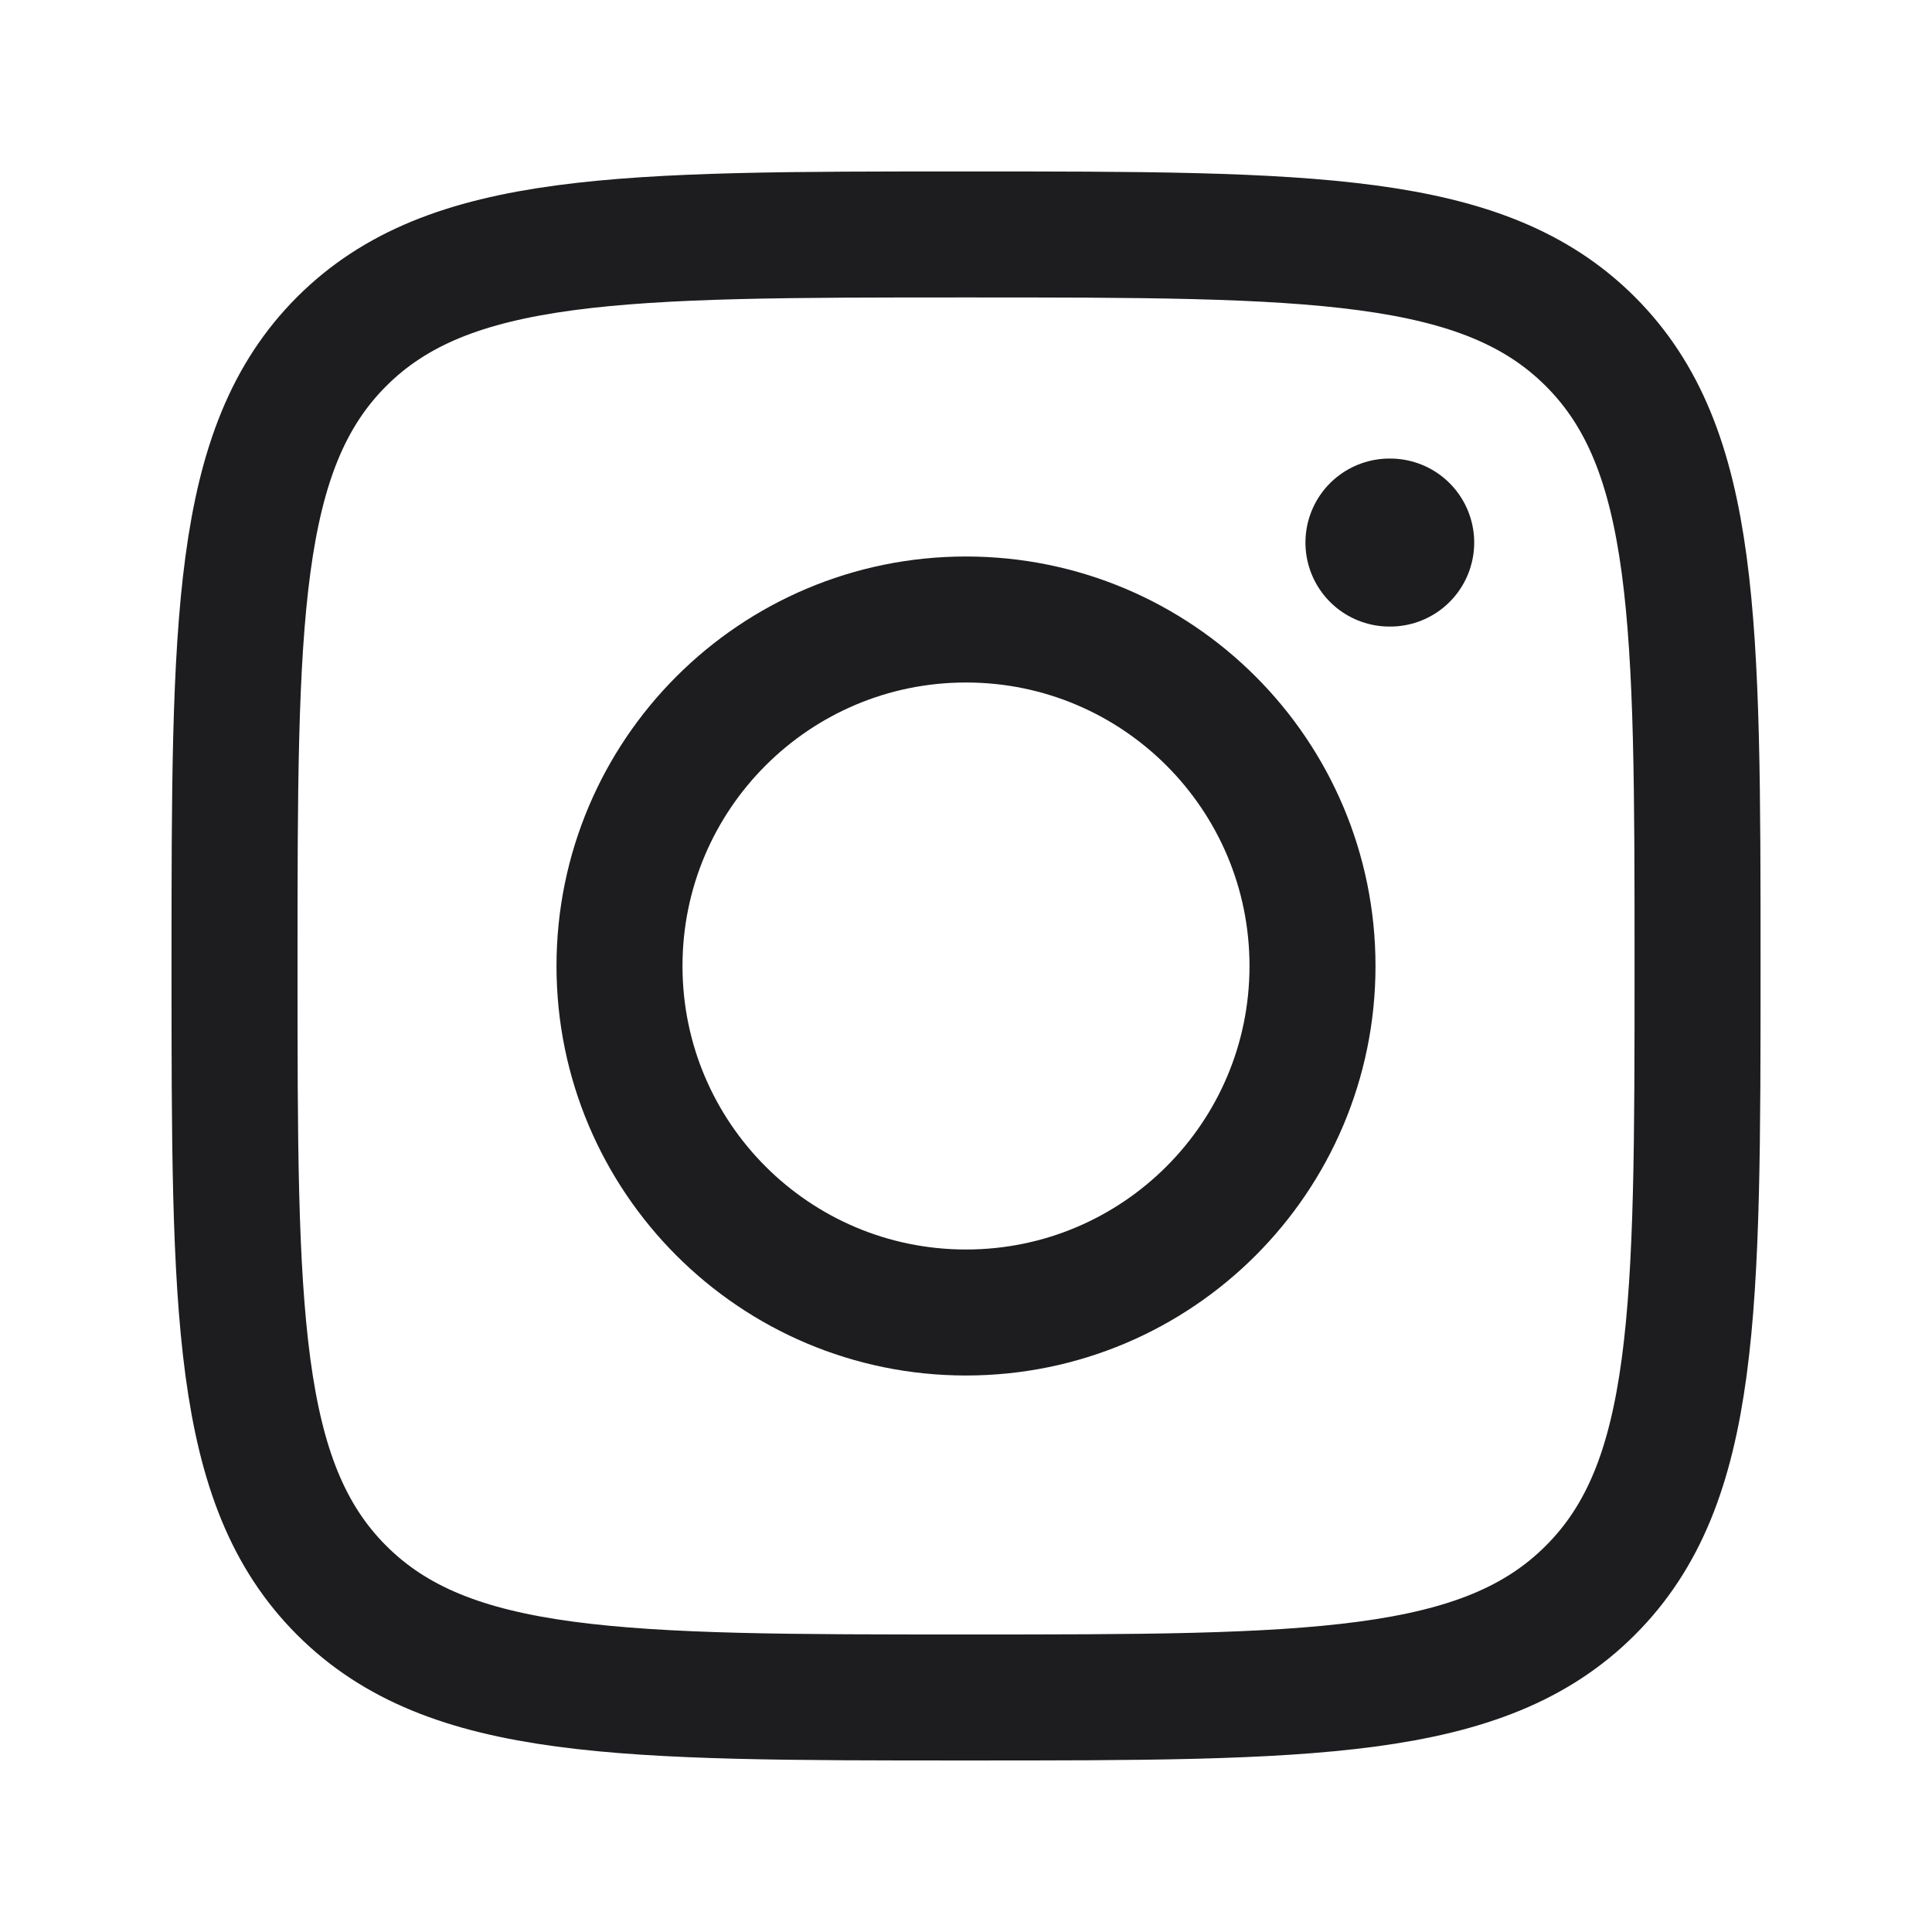
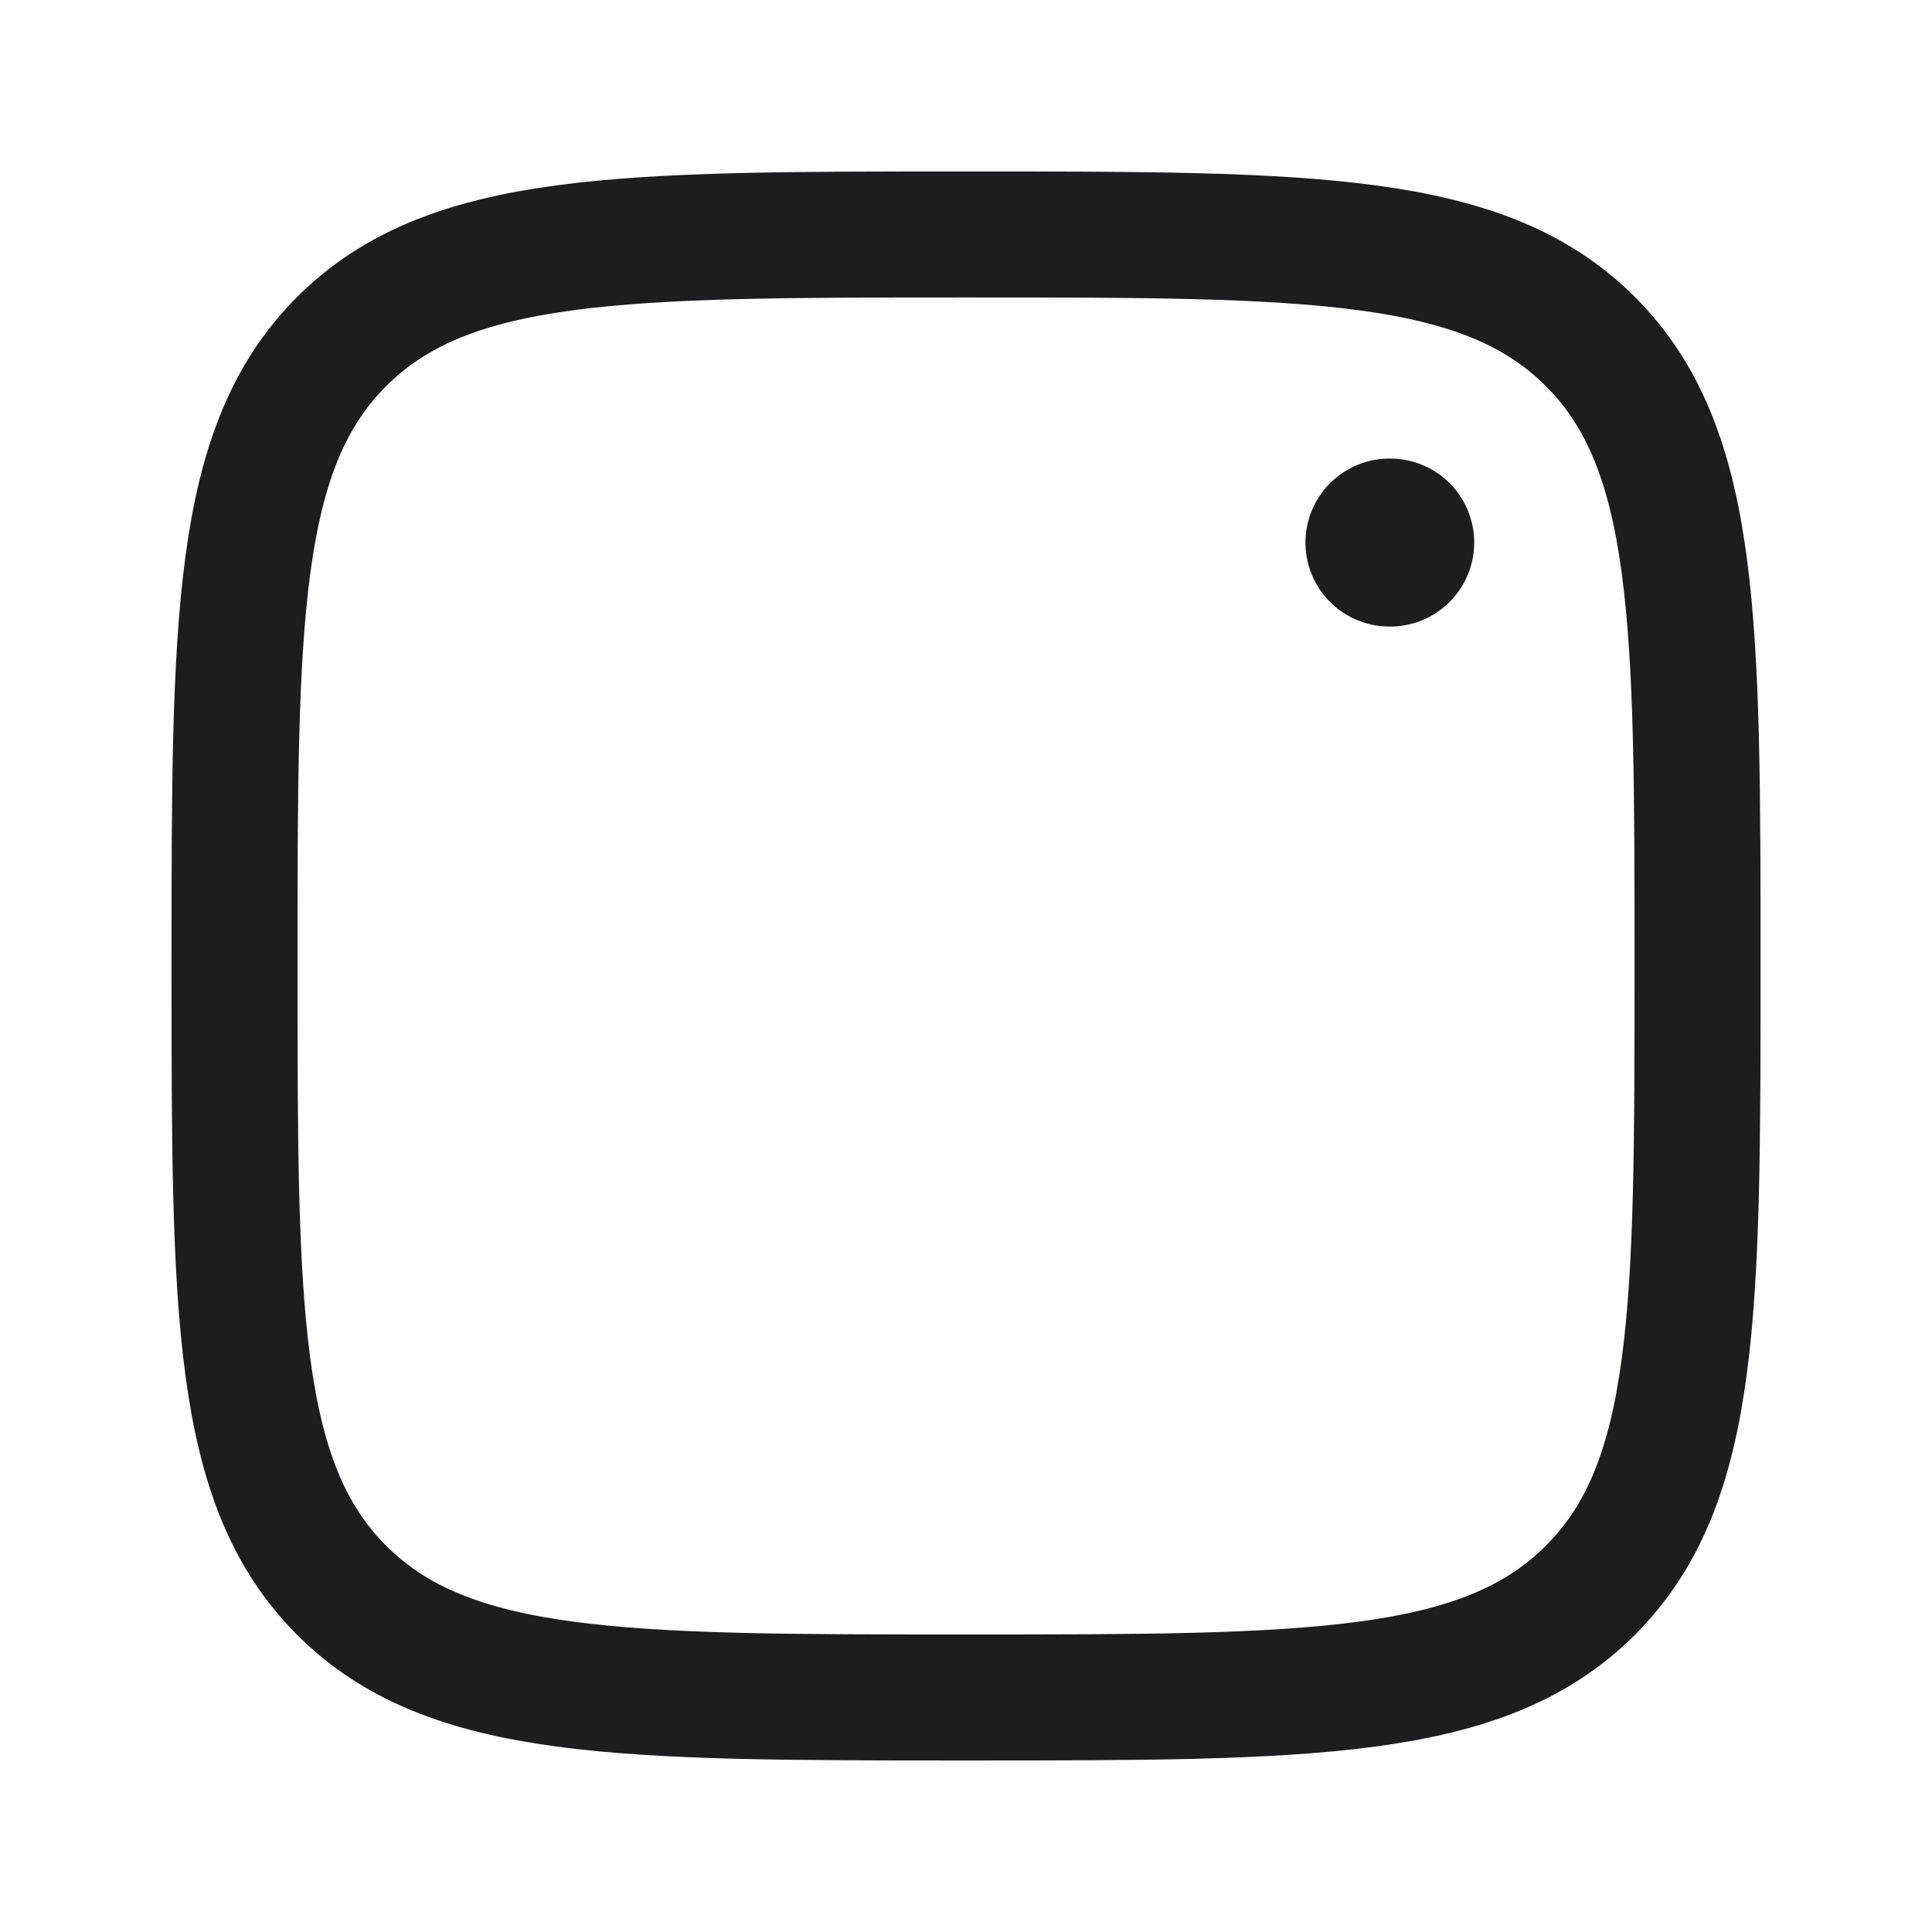
<svg xmlns="http://www.w3.org/2000/svg" width="23" height="23" viewBox="0 0 23 23" fill="none">
  <path d="M2.792 11.499C2.792 7.394 2.792 5.342 4.067 4.066C5.343 2.791 7.395 2.791 11.5 2.791C15.605 2.791 17.658 2.791 18.933 4.066C20.209 5.342 20.209 7.394 20.209 11.499C20.209 15.604 20.209 17.657 18.933 18.932C17.658 20.208 15.605 20.208 11.5 20.208C7.395 20.208 5.343 20.208 4.067 18.932C2.792 17.657 2.792 15.604 2.792 11.499Z" stroke="#1D1C1F" stroke-width="1.5" stroke-linejoin="round" />
-   <path d="M15.625 11.5C15.625 13.778 13.778 15.625 11.5 15.625C9.222 15.625 7.375 13.778 7.375 11.5C7.375 9.222 9.222 7.375 11.5 7.375C13.778 7.375 15.625 9.222 15.625 11.5Z" stroke="#1D1C1F" stroke-width="1.5" />
  <path d="M16.55 6.459H16.541" stroke="#1D1C1F" stroke-width="2" stroke-linecap="round" stroke-linejoin="round" />
</svg>